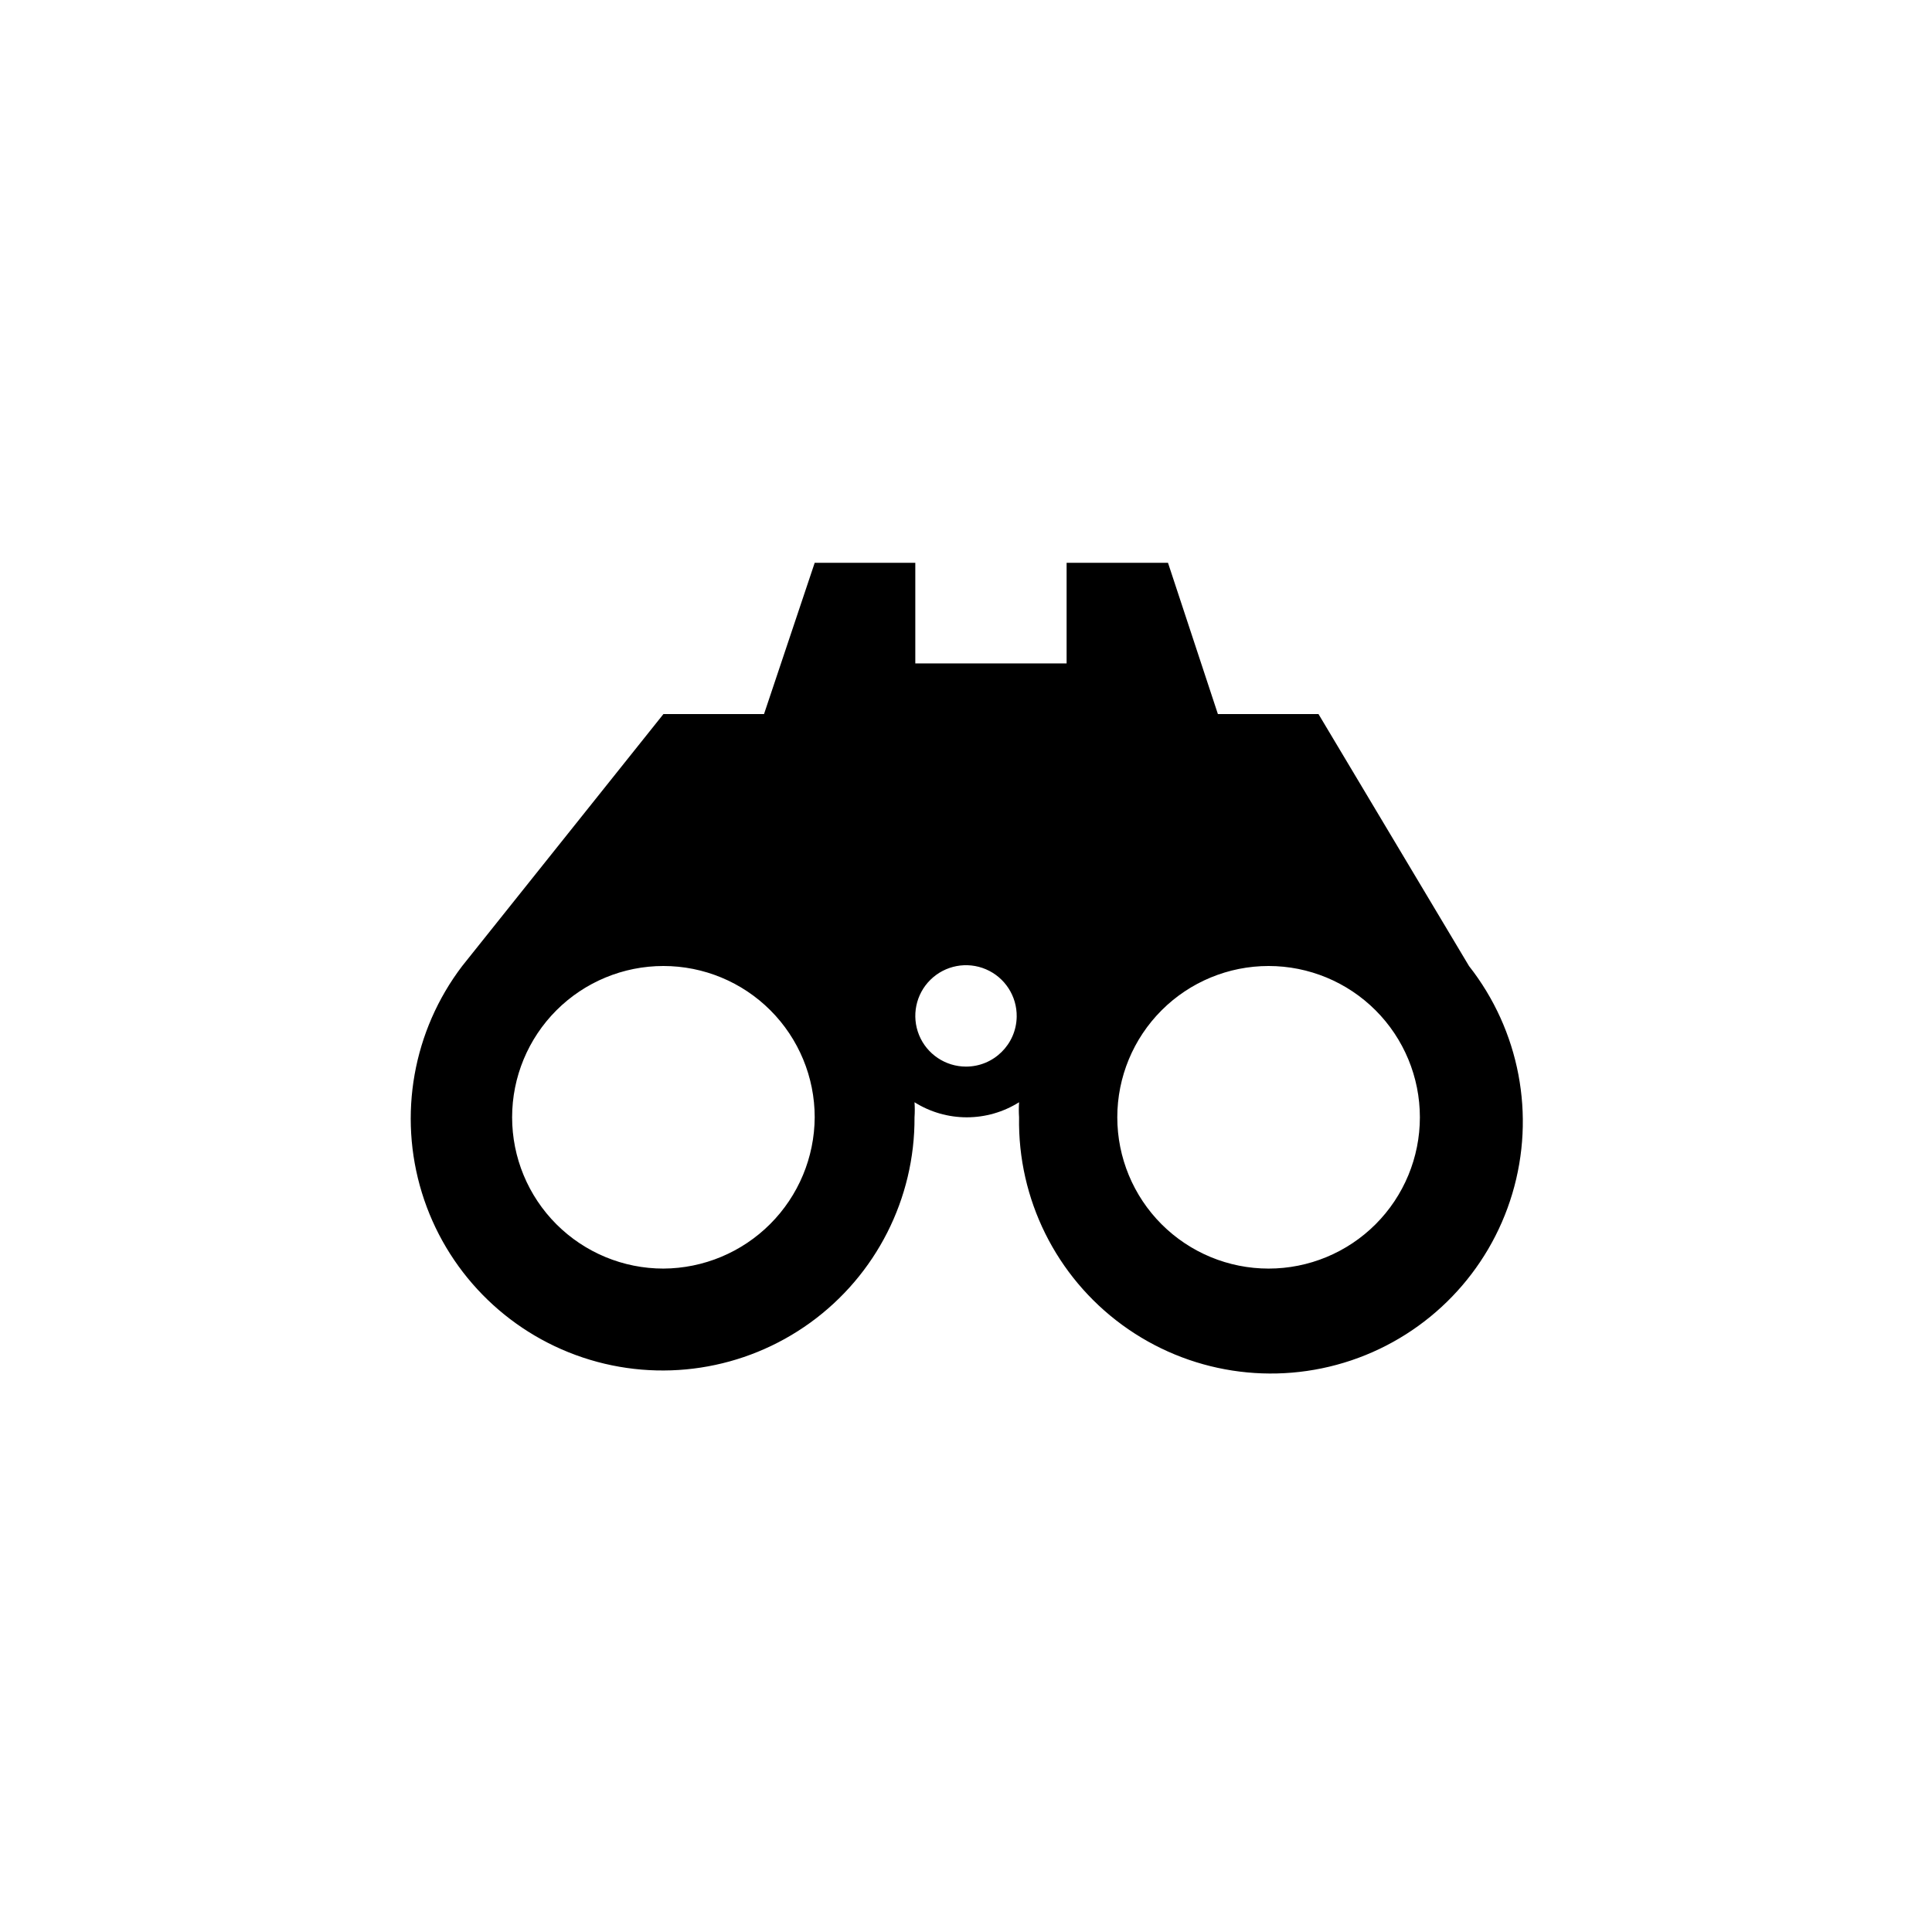
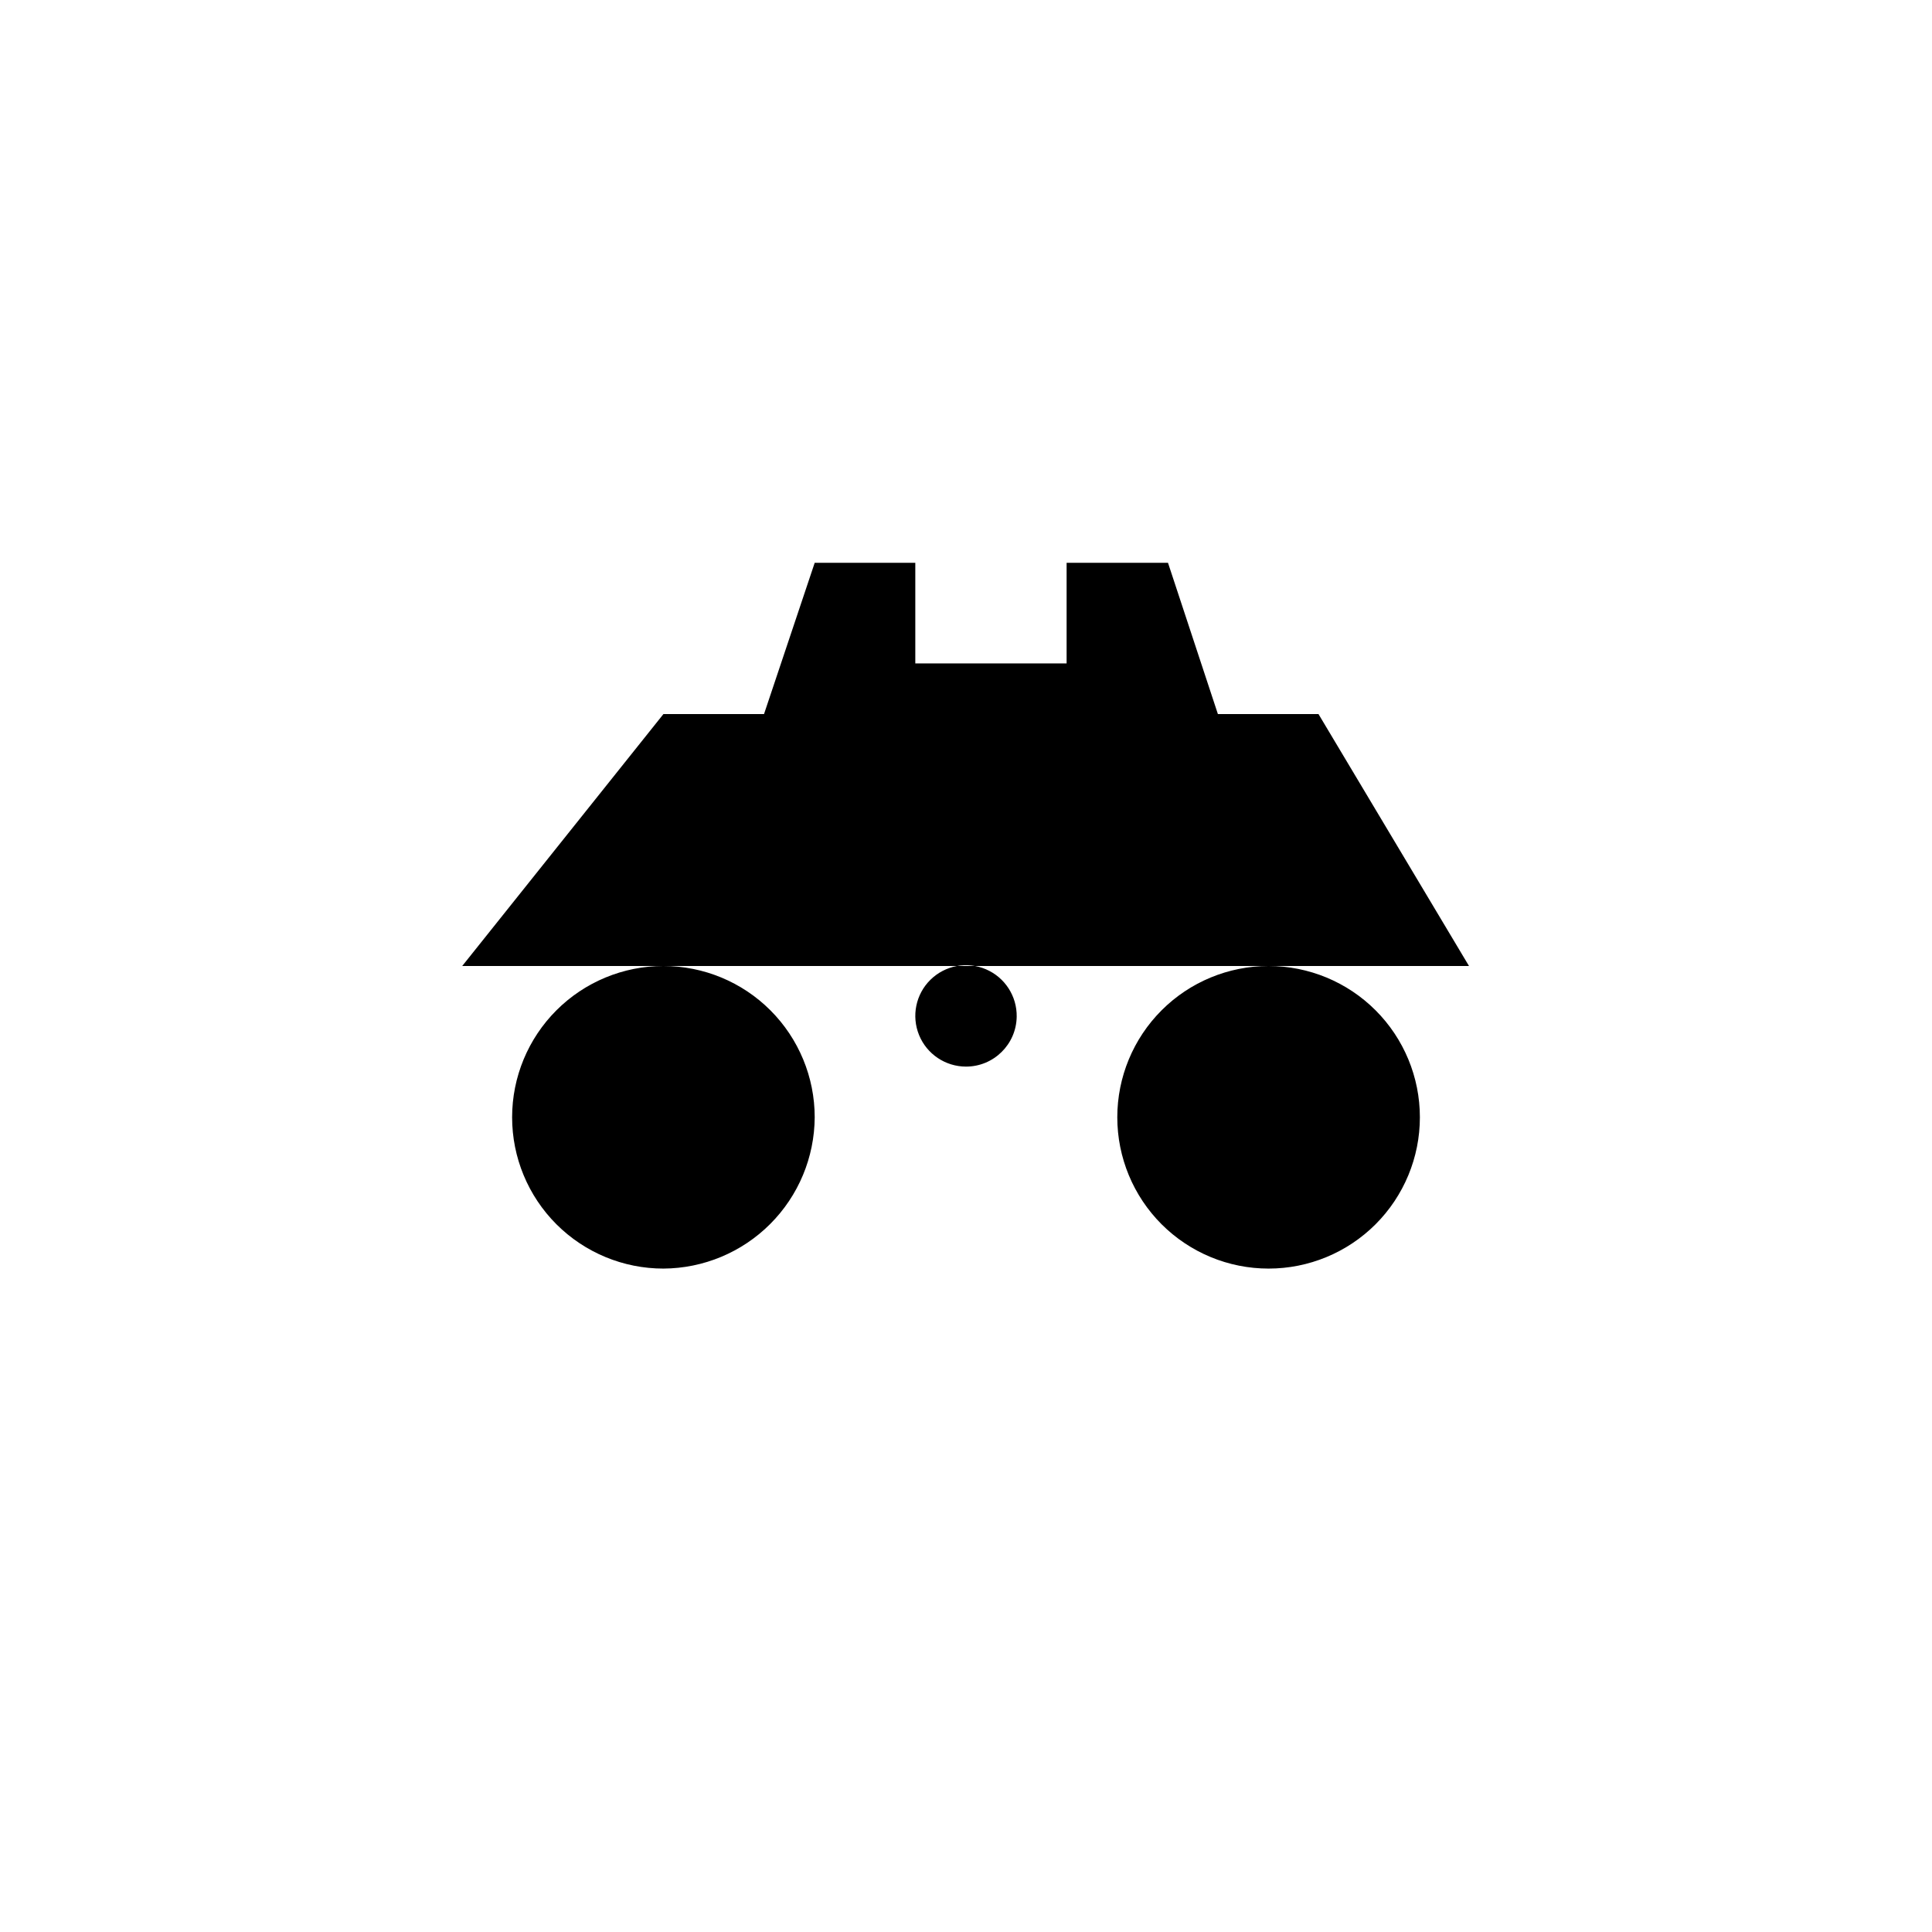
<svg xmlns="http://www.w3.org/2000/svg" fill="#000000" width="800px" height="800px" version="1.1" viewBox="144 144 512 512">
-   <path d="m533.3 400-39.883-66.758h-26.66l-13.227-40.094h-26.867v26.66h-40.098v-26.66h-26.66l-13.434 40.094h-26.66l-53.32 66.758c-13.043 17.129-17.023 39.5-10.688 60.078 6.332 20.578 22.203 36.836 42.621 43.668 20.422 6.832 42.879 3.391 60.32-9.234 17.441-12.625 27.723-32.887 27.613-54.418 0.09-1.328 0.09-2.66 0-3.988 4.148 2.609 8.949 3.992 13.852 3.992 4.902 0 9.707-1.383 13.855-3.992-0.09 1.328-0.09 2.66 0 3.988-0.371 21.688 9.816 42.207 27.32 55.016 17.504 12.812 40.141 16.32 60.703 9.406 20.559-6.914 36.477-23.387 42.684-44.172 6.211-20.785 1.93-43.289-11.473-60.344zm-213.49 80.188c-10.633 0-20.832-4.223-28.352-11.742-7.519-7.519-11.742-17.719-11.742-28.352s4.223-20.832 11.742-28.352c7.519-7.519 17.719-11.742 28.352-11.742 10.633 0 20.832 4.223 28.352 11.742 7.519 7.519 11.742 17.719 11.742 28.352-0.055 10.617-4.297 20.781-11.805 28.289-7.504 7.508-17.672 11.75-28.289 11.805zm80.191-53.527c-5.453-0.004-10.367-3.301-12.434-8.344-2.066-5.047-0.879-10.844 3.008-14.668 3.887-3.824 9.699-4.922 14.711-2.777 5.016 2.148 8.234 7.109 8.148 12.562-0.113 7.336-6.098 13.227-13.434 13.227zm80.191 53.531-0.004-0.004c-10.633 0-20.832-4.223-28.352-11.742-7.519-7.519-11.742-17.719-11.742-28.352s4.223-20.832 11.742-28.352c7.519-7.519 17.719-11.742 28.352-11.742s20.832 4.223 28.352 11.742c7.519 7.519 11.742 17.719 11.742 28.352s-4.223 20.832-11.742 28.352c-7.519 7.519-17.719 11.742-28.352 11.742z" />
+   <path d="m533.3 400-39.883-66.758h-26.66l-13.227-40.094h-26.867v26.66h-40.098v-26.66h-26.66l-13.434 40.094h-26.66l-53.32 66.758zm-213.49 80.188c-10.633 0-20.832-4.223-28.352-11.742-7.519-7.519-11.742-17.719-11.742-28.352s4.223-20.832 11.742-28.352c7.519-7.519 17.719-11.742 28.352-11.742 10.633 0 20.832 4.223 28.352 11.742 7.519 7.519 11.742 17.719 11.742 28.352-0.055 10.617-4.297 20.781-11.805 28.289-7.504 7.508-17.672 11.75-28.289 11.805zm80.191-53.527c-5.453-0.004-10.367-3.301-12.434-8.344-2.066-5.047-0.879-10.844 3.008-14.668 3.887-3.824 9.699-4.922 14.711-2.777 5.016 2.148 8.234 7.109 8.148 12.562-0.113 7.336-6.098 13.227-13.434 13.227zm80.191 53.531-0.004-0.004c-10.633 0-20.832-4.223-28.352-11.742-7.519-7.519-11.742-17.719-11.742-28.352s4.223-20.832 11.742-28.352c7.519-7.519 17.719-11.742 28.352-11.742s20.832 4.223 28.352 11.742c7.519 7.519 11.742 17.719 11.742 28.352s-4.223 20.832-11.742 28.352c-7.519 7.519-17.719 11.742-28.352 11.742z" />
</svg>